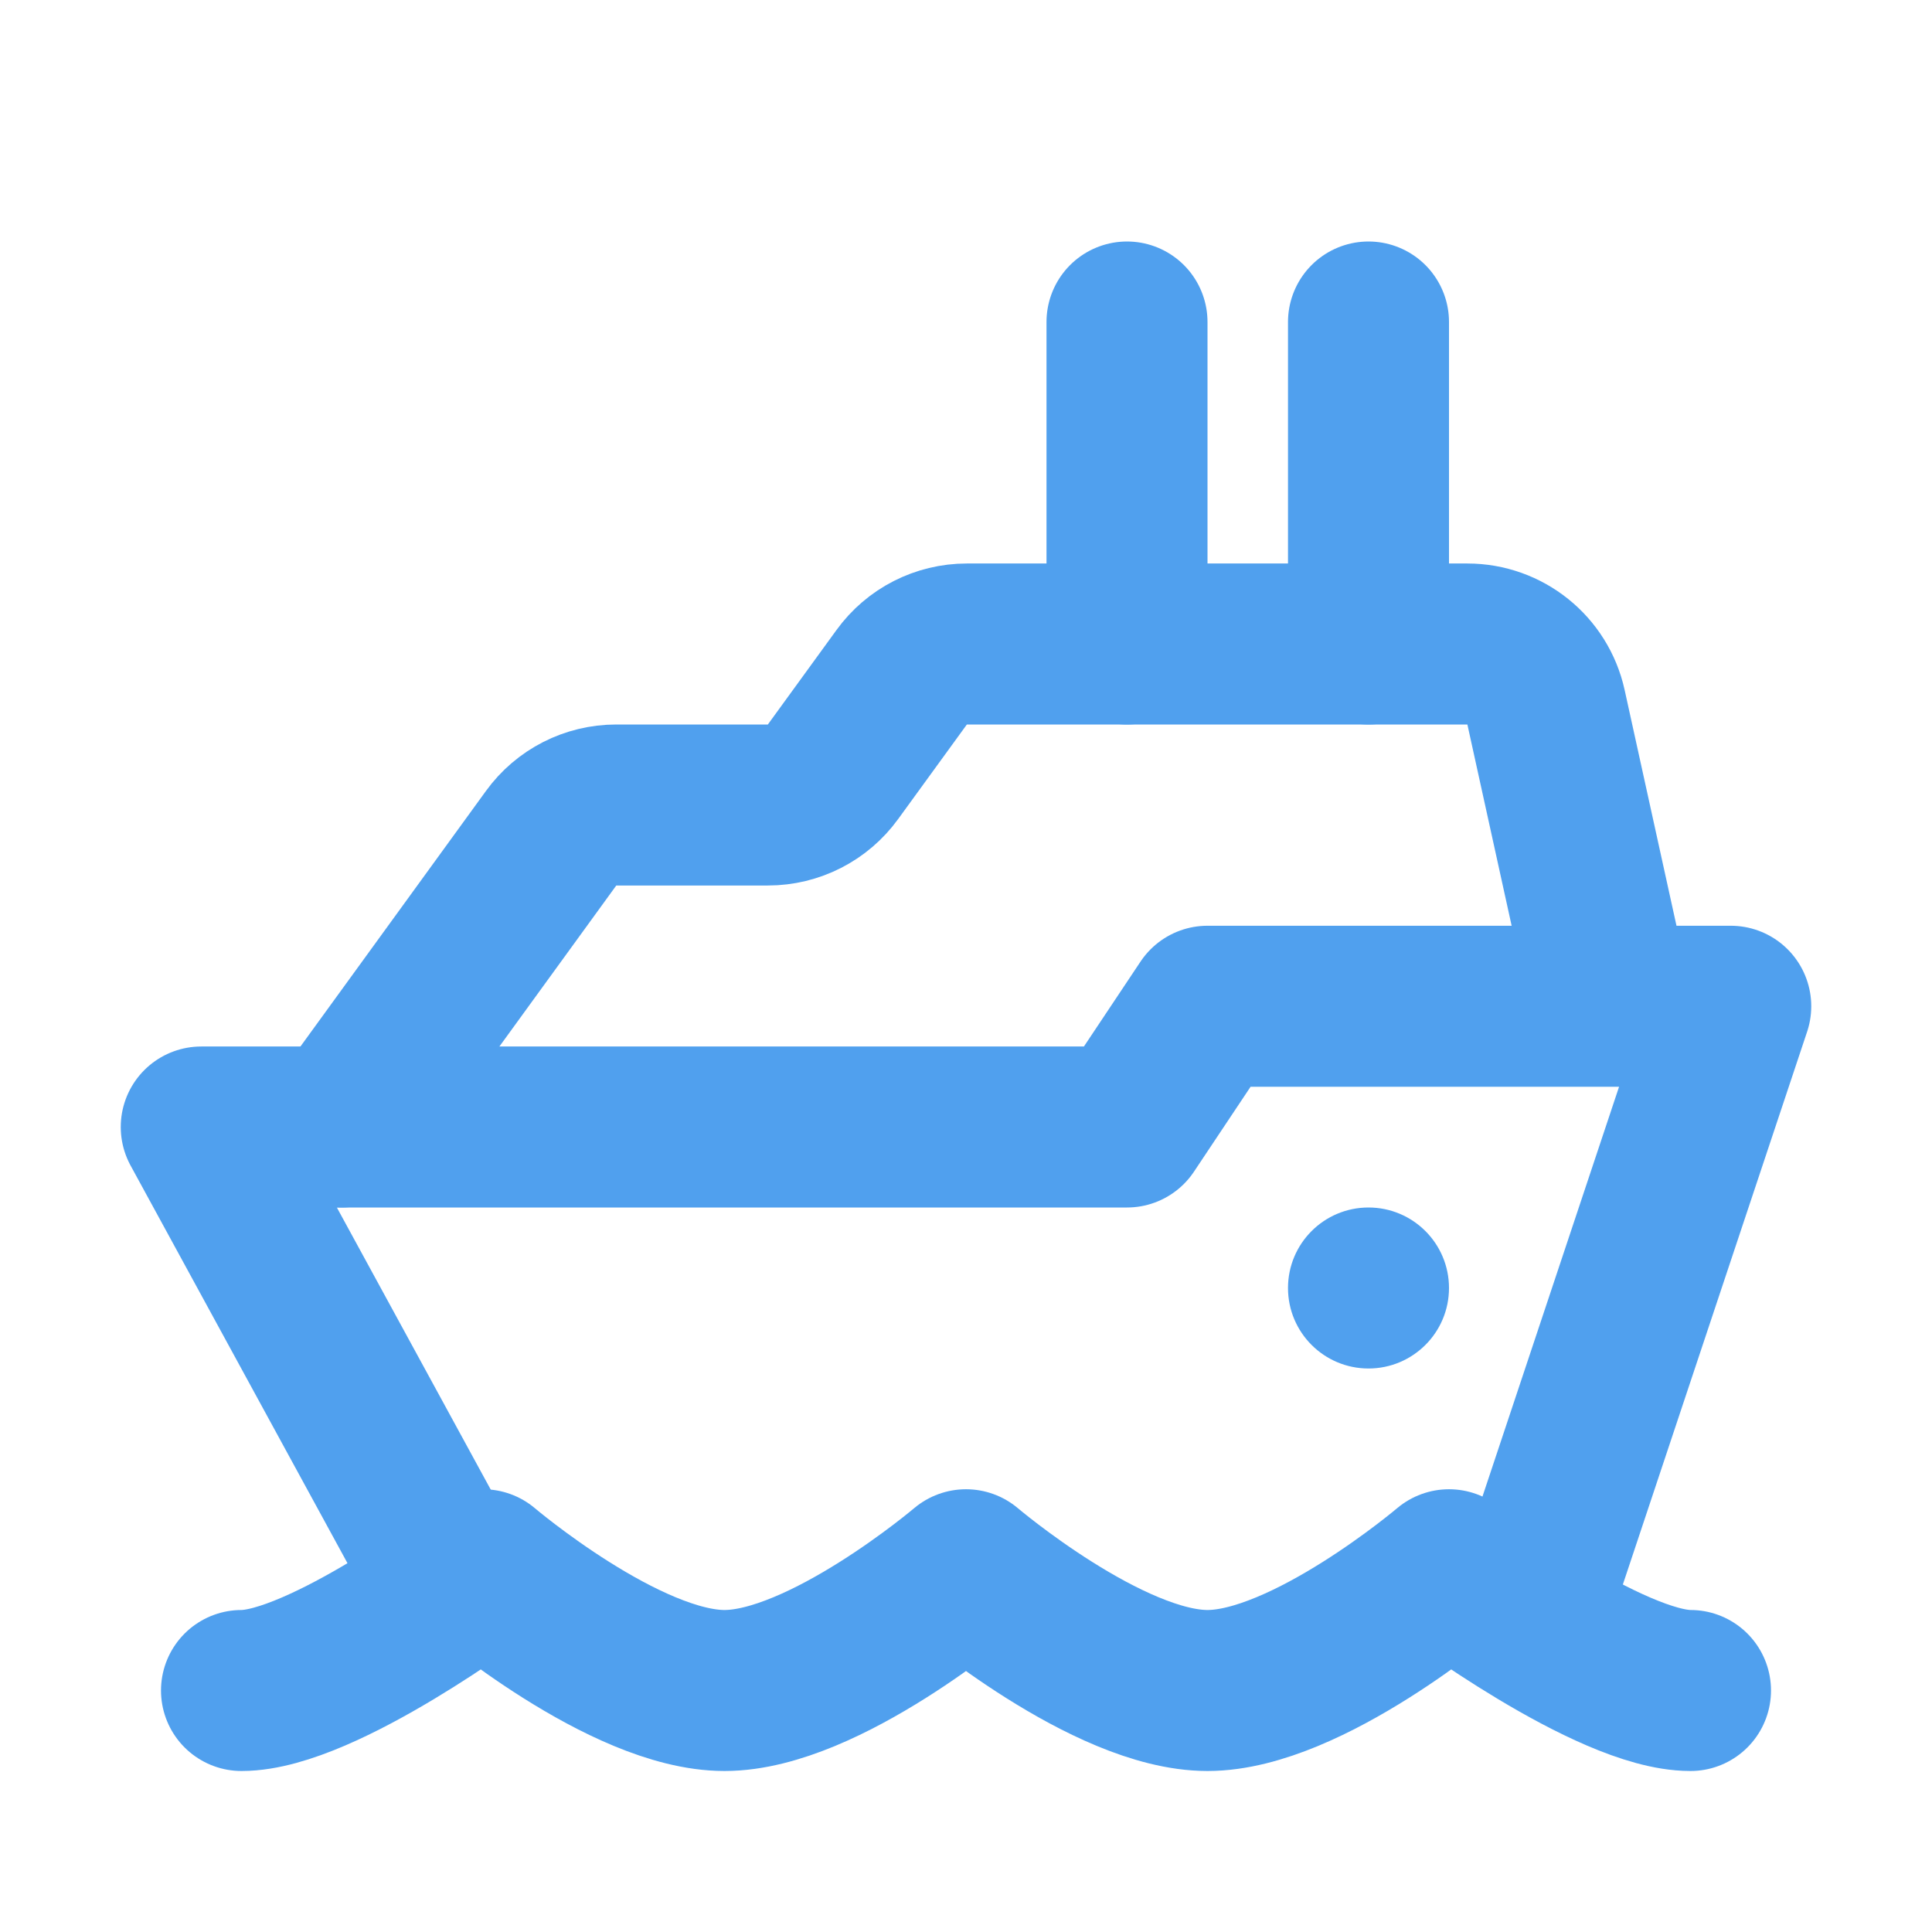
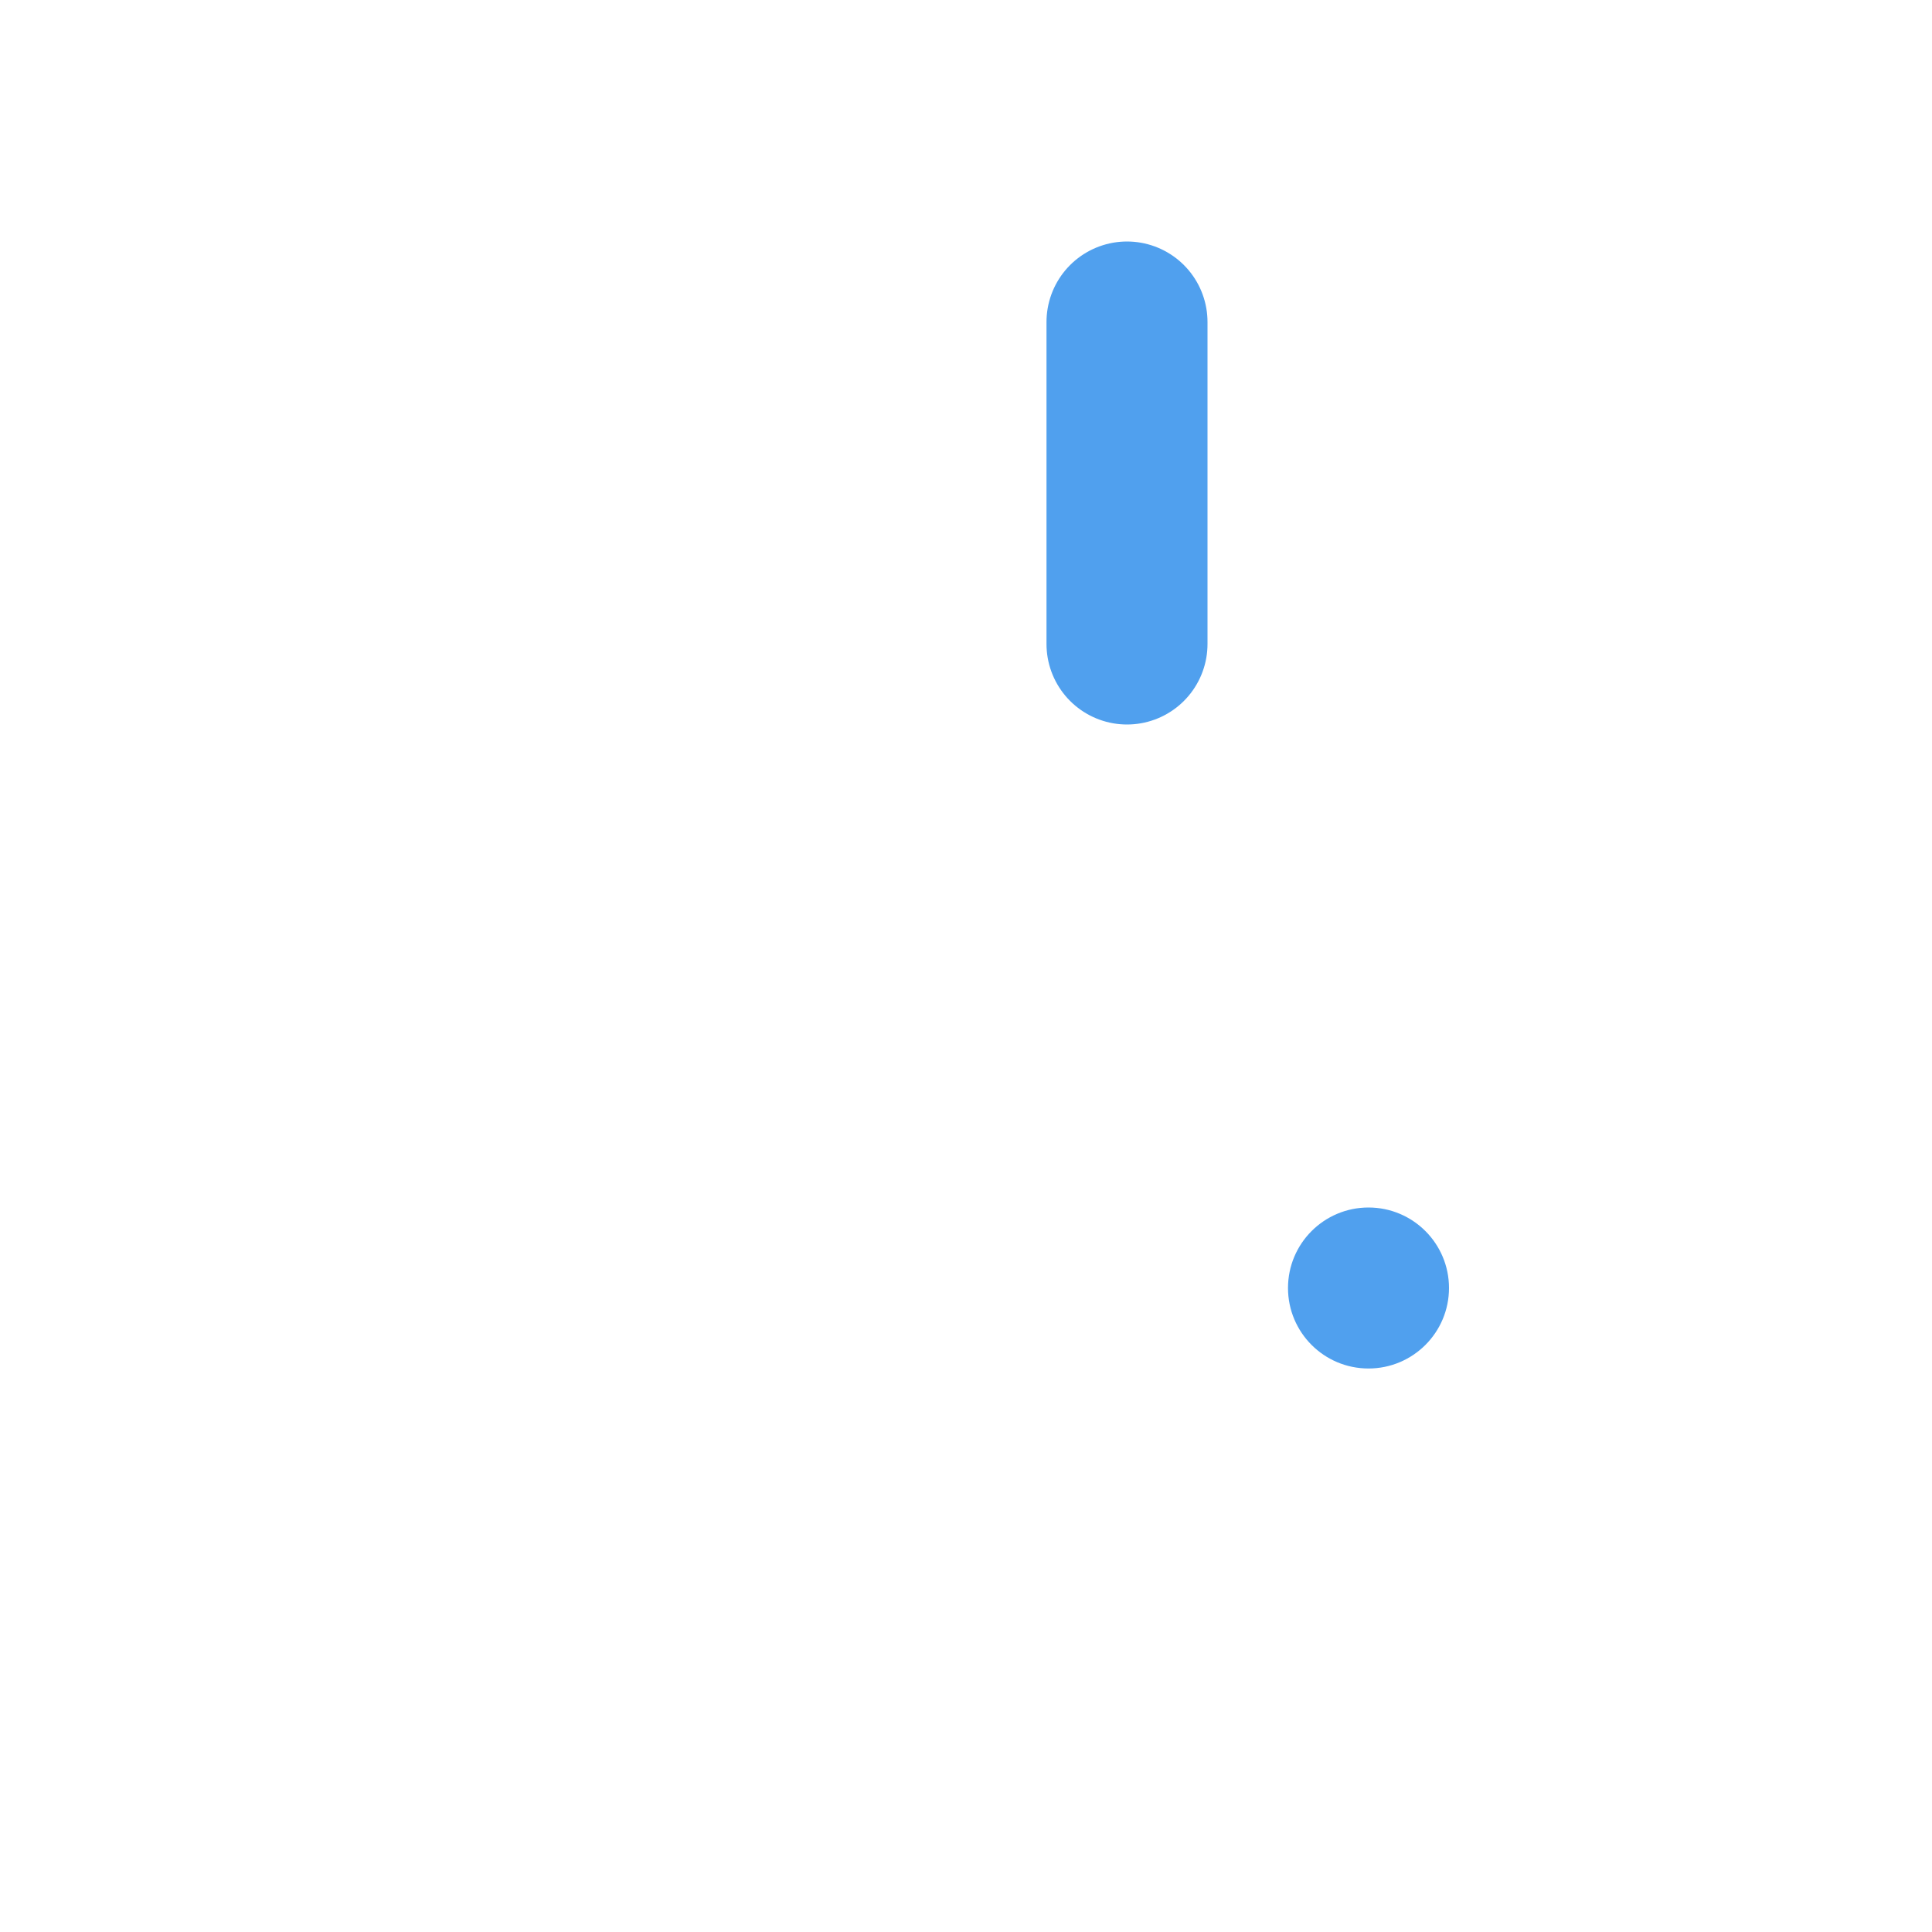
<svg xmlns="http://www.w3.org/2000/svg" width="24" height="24" viewBox="0 0 24 24" fill="none">
-   <path d="M19 20L21.5 12.5H15L14 14H2.5L5.5 19.5" stroke="#50A0EE" stroke-width="2" stroke-linecap="round" stroke-linejoin="round" />
-   <path d="M4.242 14L6.846 10.413C7.034 10.153 7.335 10 7.655 10H9.539C9.859 10 10.16 9.847 10.348 9.587L11.201 8.413C11.389 8.153 11.69 8 12.01 8H18.228C18.698 8 19.104 8.327 19.205 8.785L20 12.4" stroke="#50A0EE" stroke-width="2" stroke-linecap="round" stroke-linejoin="round" />
-   <path d="M17 4V8" stroke="#50A0EE" stroke-width="2" stroke-linecap="round" stroke-linejoin="round" />
  <path d="M14 4V8" stroke="#50A0EE" stroke-width="2" stroke-linecap="round" stroke-linejoin="round" />
  <circle cx="17" cy="16" r="1" fill="#50A0EE" />
-   <path d="M3 21C4 21 6 19.5 6 19.5C6 19.5 7.765 21 9 21C10.235 21 12 19.5 12 19.5C12 19.5 13.765 21 15 21C16.235 21 18 19.5 18 19.5C18 19.5 20 21 21 21" stroke="#50A0EE" stroke-width="2" stroke-linecap="round" stroke-linejoin="round" />
</svg>